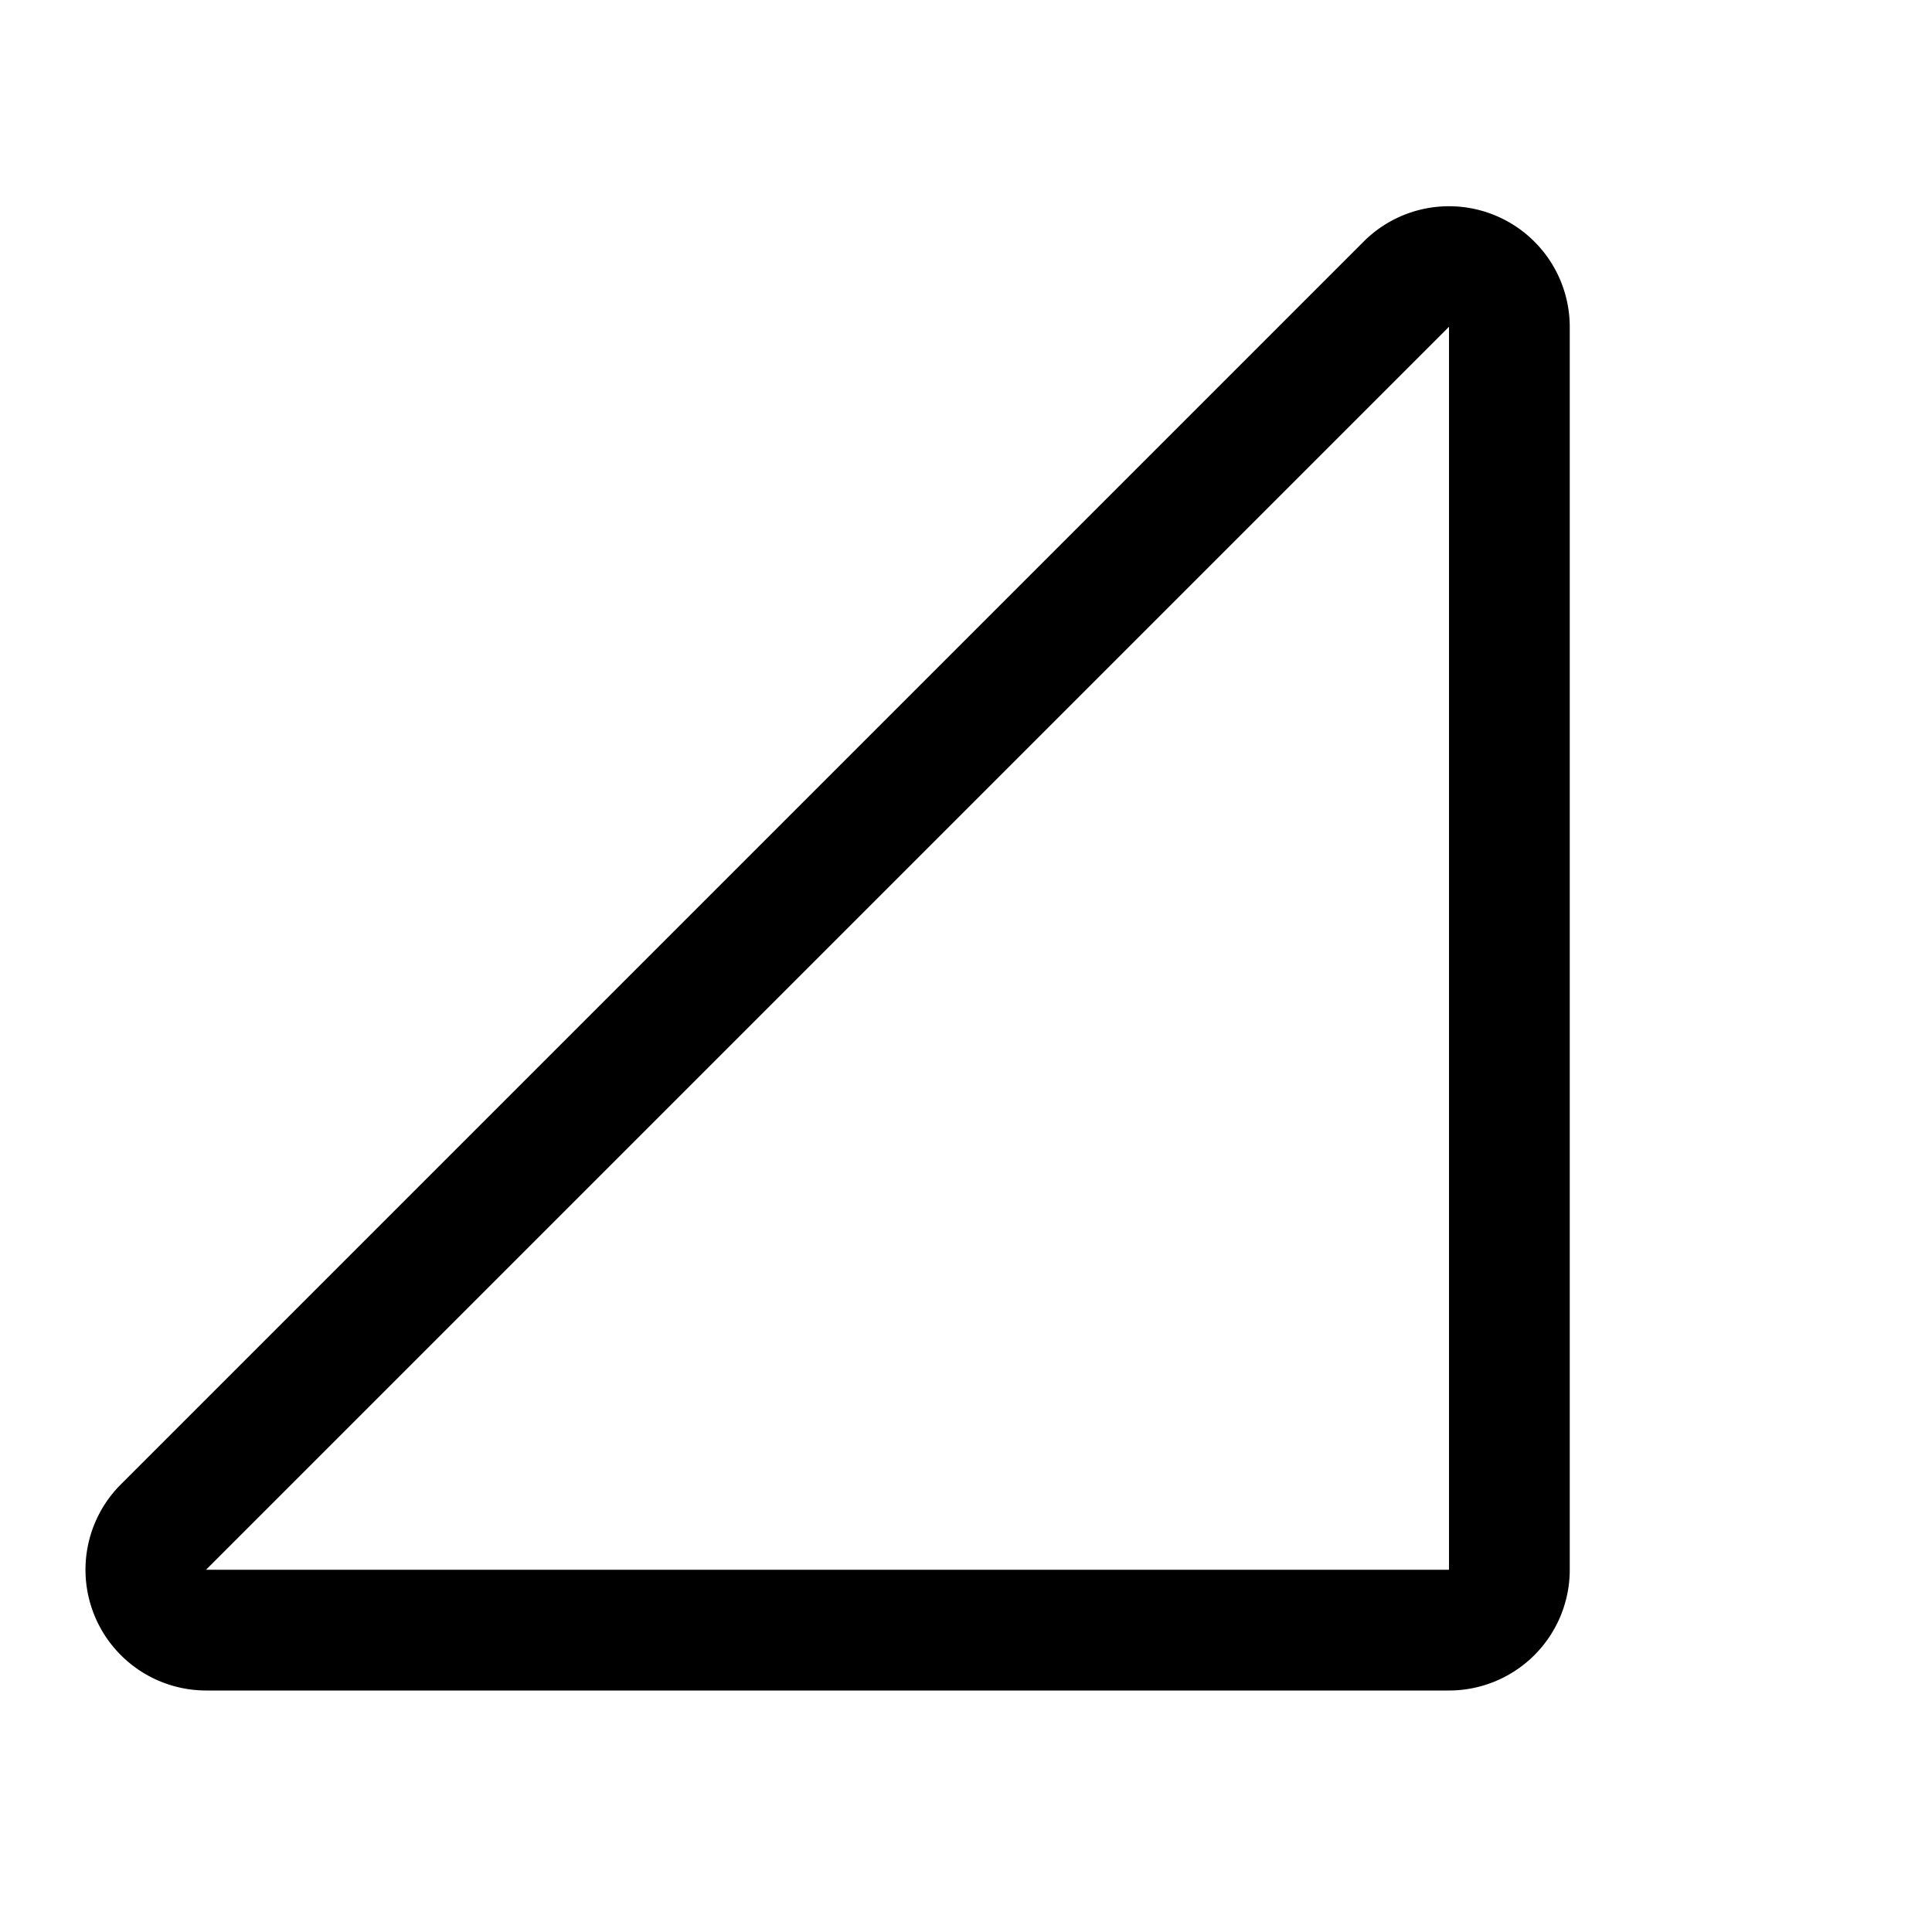
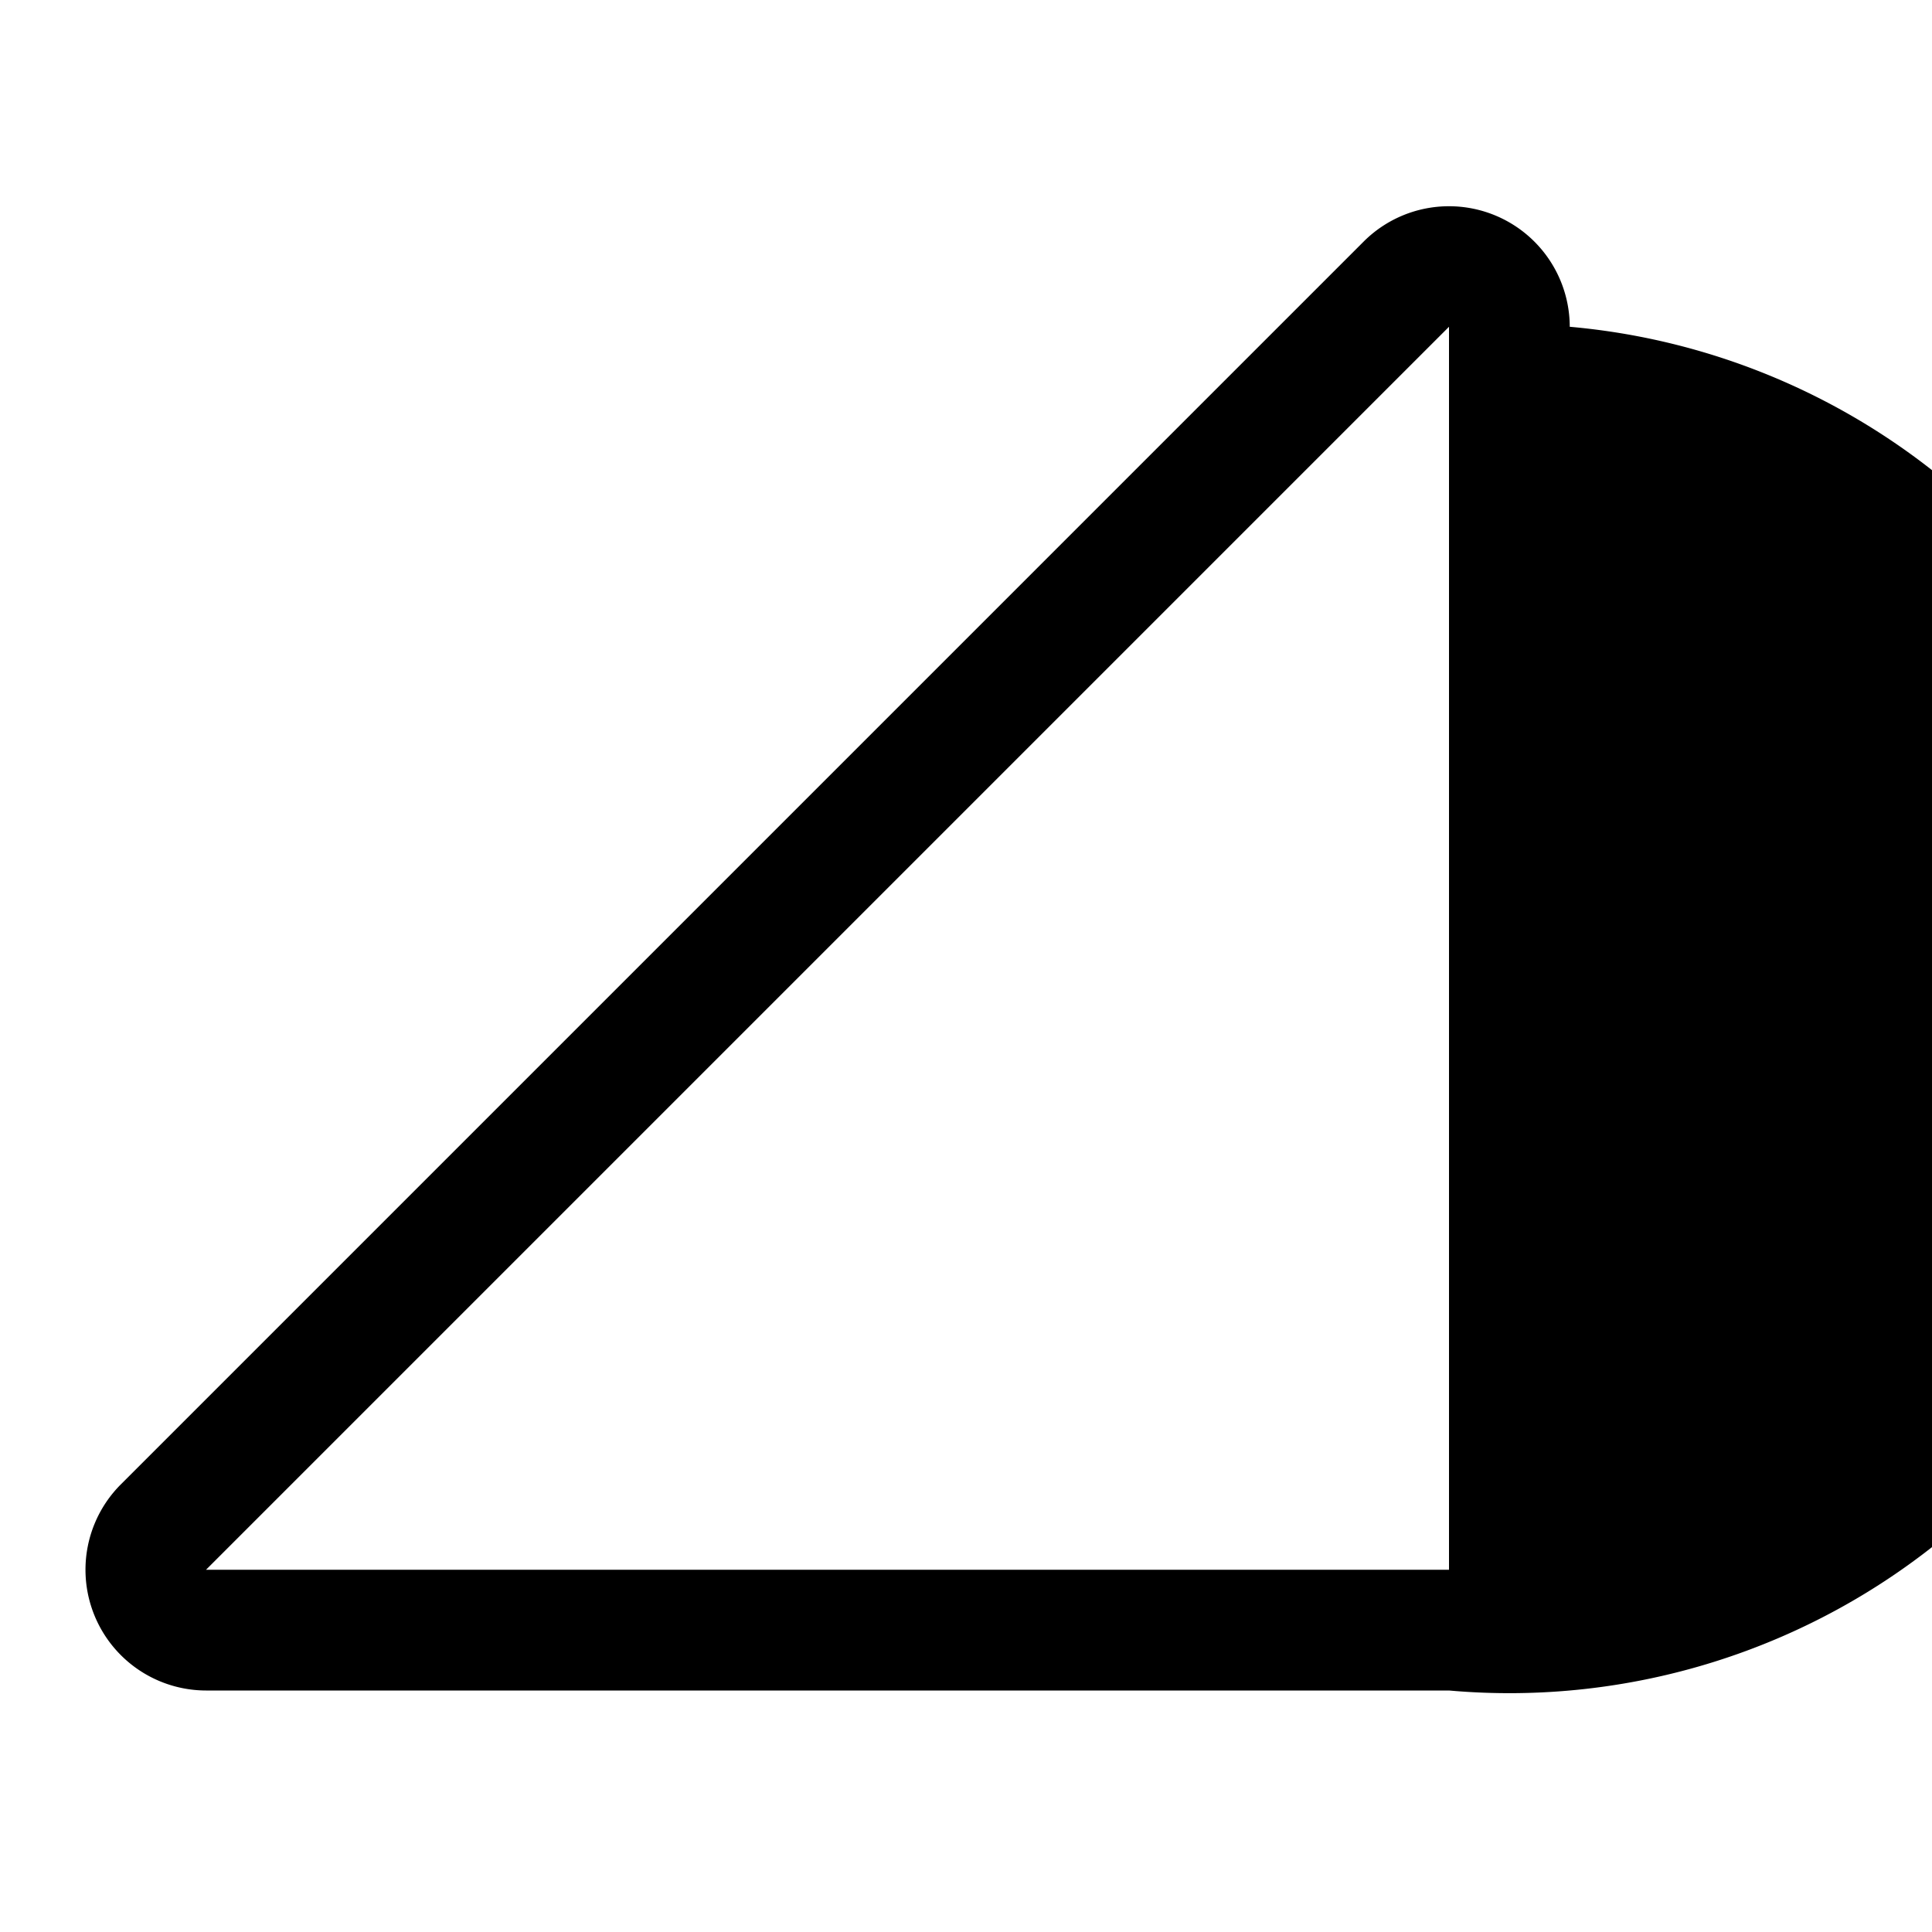
<svg xmlns="http://www.w3.org/2000/svg" viewBox="0 0 256 256">
-   <rect width="256" height="256" fill="none" />
-   <path d="M192,224H27.3A16,16,0,0,1,16,196.7L180.7,32A16,16,0,0,1,208,43.3V208A16,16,0,0,1,192,224ZM27.3,208H192V43.3L27.3,208Z" />
+   <path d="M192,224H27.3A16,16,0,0,1,16,196.7L180.7,32A16,16,0,0,1,208,43.3A16,16,0,0,1,192,224ZM27.3,208H192V43.3L27.3,208Z" />
</svg>